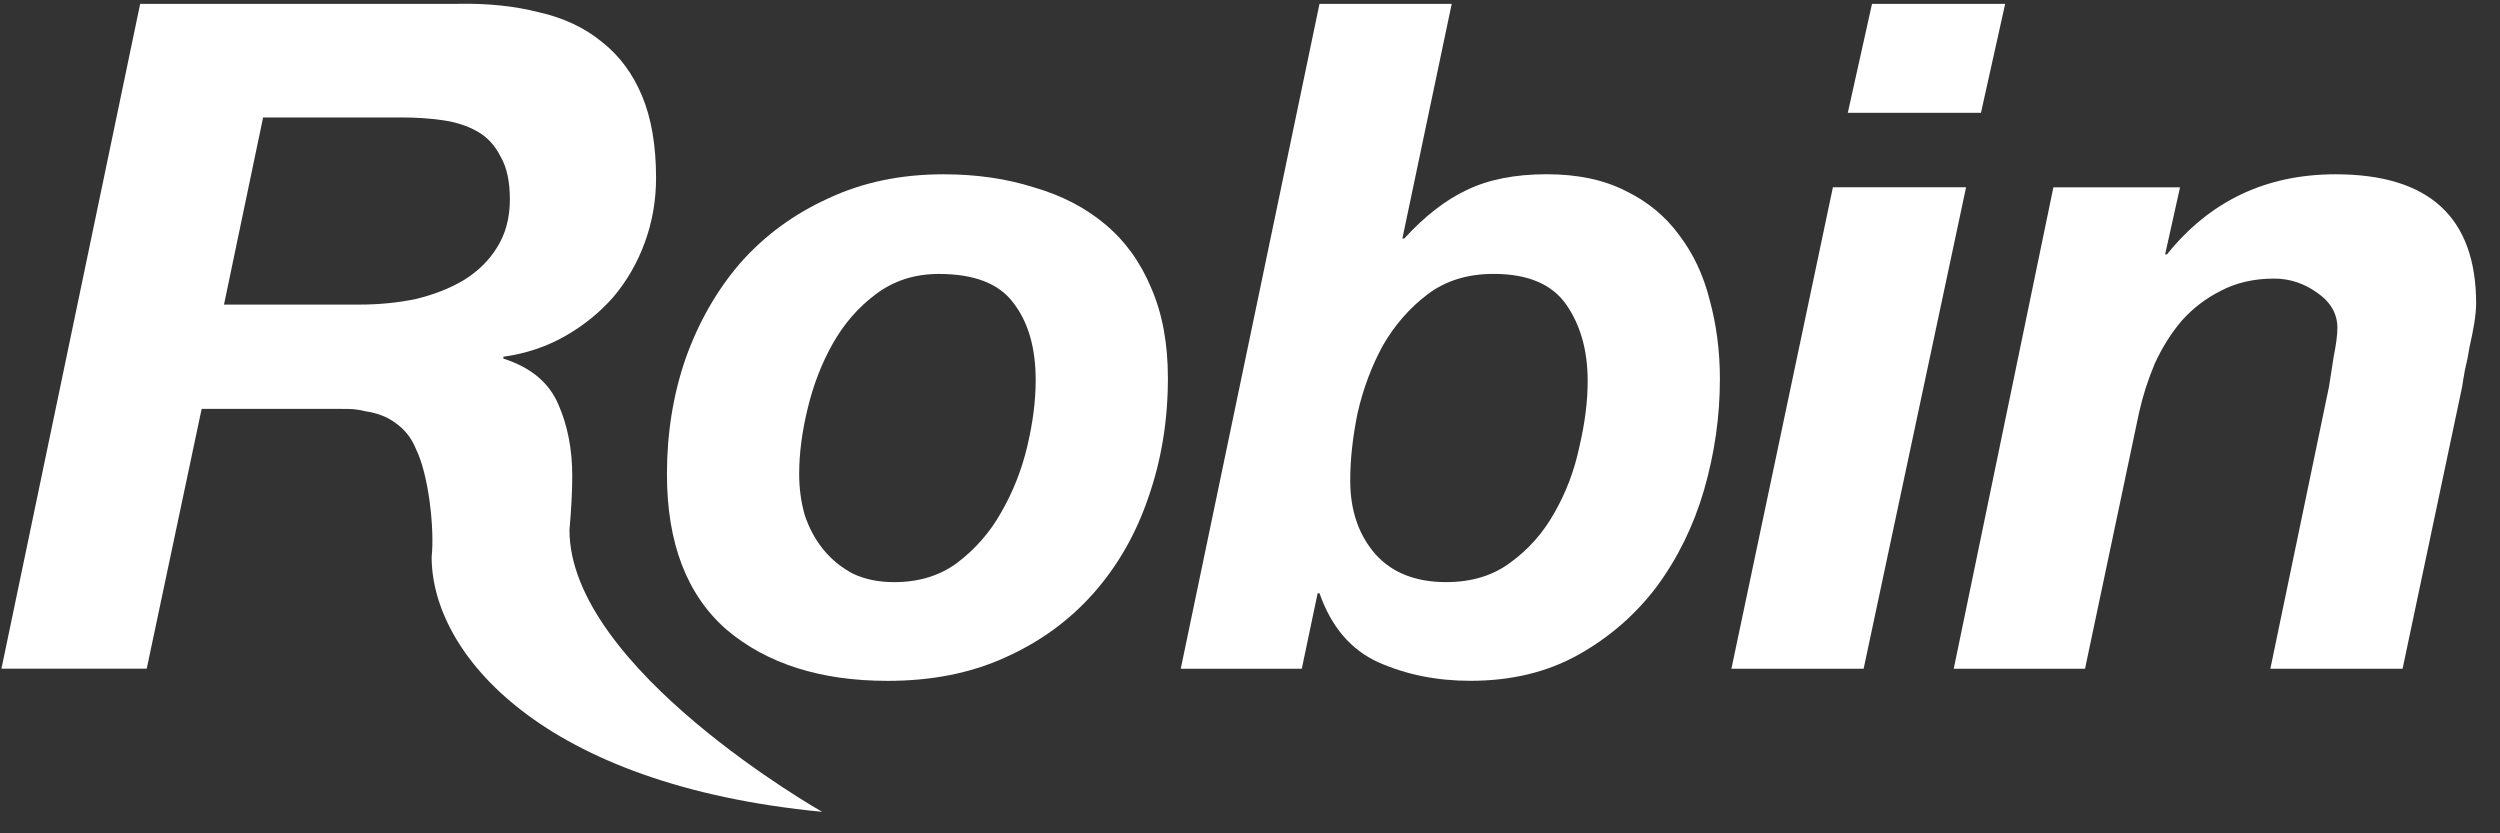
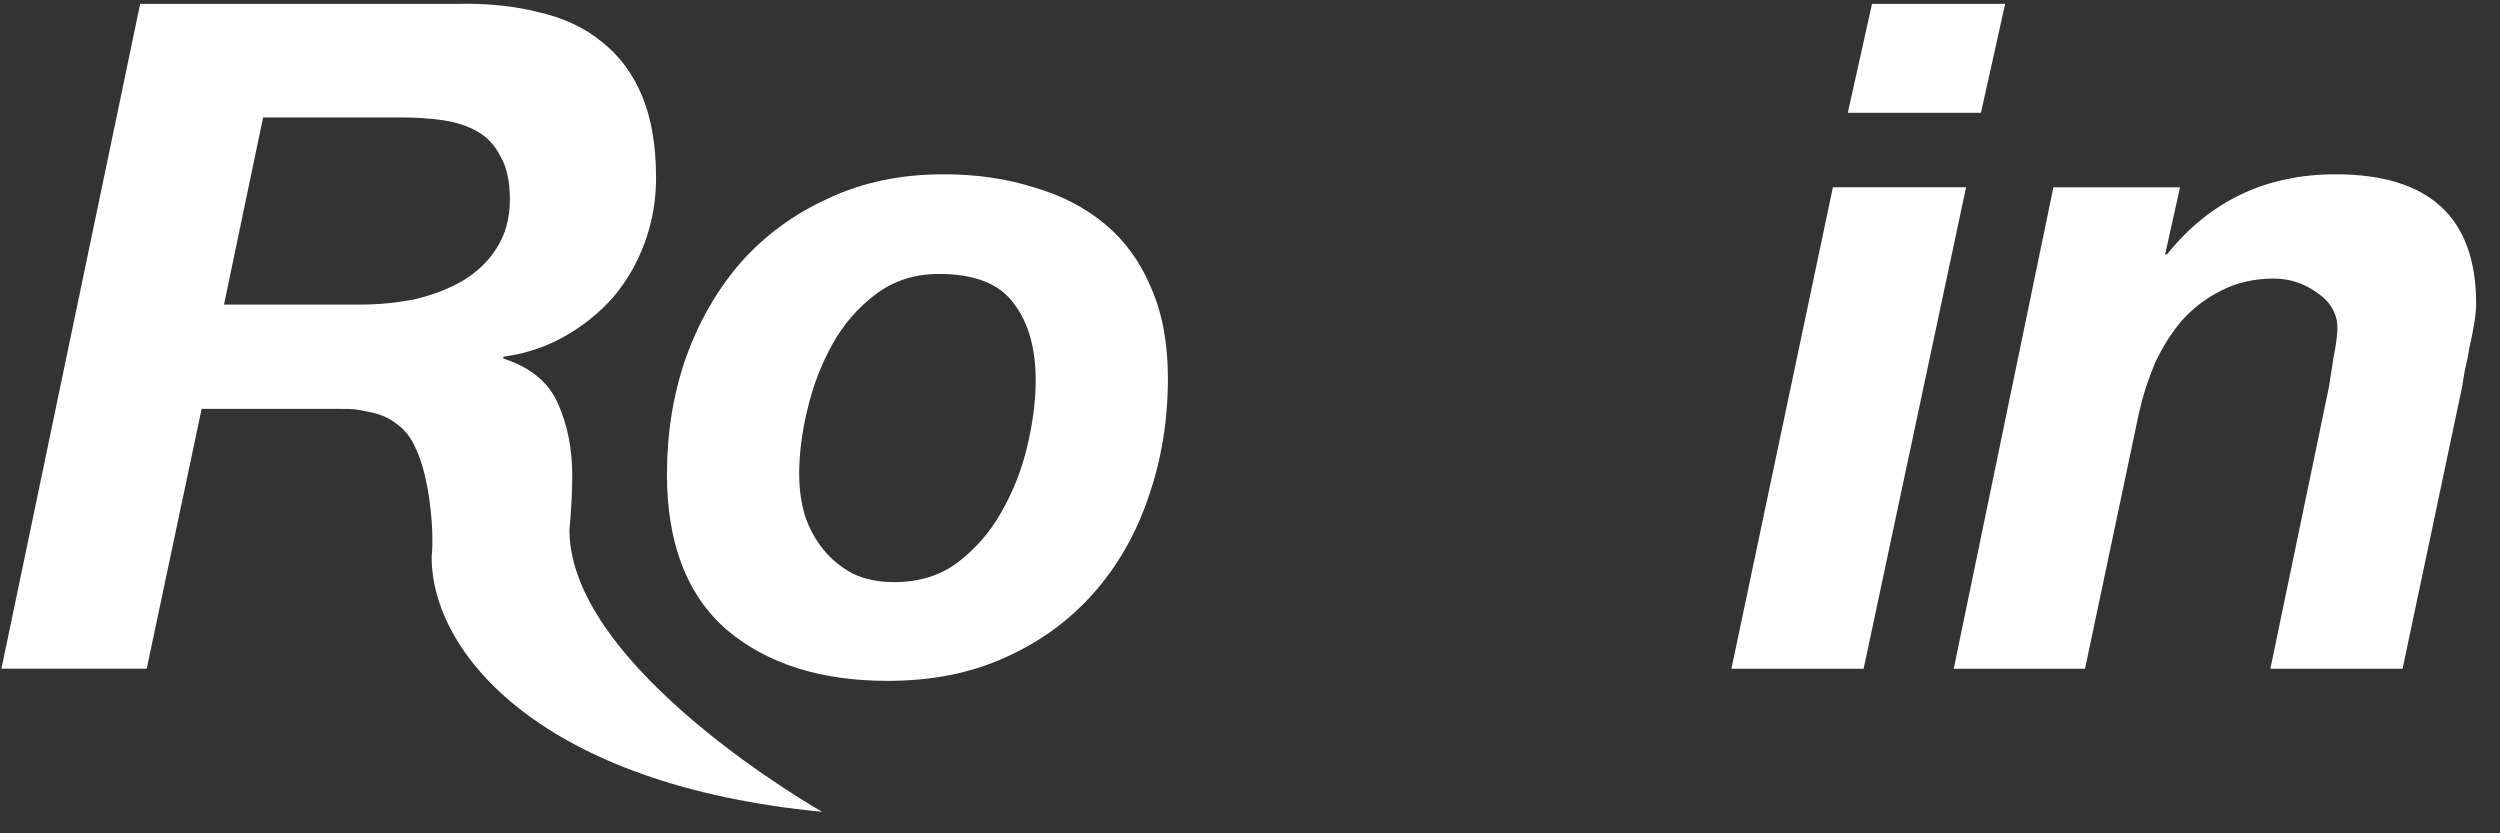
<svg xmlns="http://www.w3.org/2000/svg" width="99" height="33" viewBox="0 0 99 33" fill="none">
  <rect x="0" y="0" width="99" height="33" fill="#333333" stroke="none" />
  <path d="M81.314 7.419H86.329L85.739 10.074H85.812C87.509 7.959 89.734 6.902 92.487 6.902C96.199 6.902 98.055 8.611 98.055 12.028C98.055 12.225 98.03 12.483 97.981 12.802C97.932 13.097 97.871 13.405 97.797 13.724C97.748 14.044 97.686 14.351 97.612 14.646C97.563 14.916 97.526 15.138 97.502 15.31L95.142 26.483H89.906L92.229 15.31C92.278 15.015 92.339 14.621 92.413 14.13C92.511 13.638 92.561 13.257 92.561 12.987C92.561 12.421 92.29 11.954 91.749 11.585C91.233 11.217 90.668 11.032 90.053 11.032C89.266 11.032 88.566 11.192 87.951 11.512C87.361 11.807 86.845 12.2 86.403 12.692C85.985 13.183 85.628 13.749 85.333 14.388C85.063 15.027 84.854 15.678 84.706 16.342L82.567 26.483H77.368L81.314 7.419Z" fill="white" />
  <path d="M78.446 4.467H73.173L74.132 0.152H79.405L78.446 4.467ZM72.583 7.417H77.856L73.8 26.481H68.564L72.583 7.417Z" fill="white" />
-   <path d="M52.252 0.152H57.488L55.534 9.445H55.608C56.419 8.56 57.243 7.921 58.078 7.527C58.939 7.109 59.996 6.9 61.25 6.9C62.479 6.9 63.524 7.122 64.384 7.564C65.244 7.982 65.945 8.56 66.486 9.297C67.051 10.035 67.457 10.895 67.703 11.879C67.973 12.862 68.108 13.907 68.108 15.013C68.108 16.488 67.899 17.951 67.481 19.401C67.064 20.827 66.437 22.105 65.601 23.236C64.765 24.342 63.733 25.239 62.503 25.928C61.274 26.616 59.848 26.96 58.226 26.96C56.898 26.96 55.681 26.715 54.575 26.223C53.494 25.731 52.719 24.822 52.252 23.494H52.178L51.551 26.481H46.758L52.252 0.152ZM59.148 10.846C58.115 10.846 57.243 11.116 56.53 11.657C55.817 12.198 55.227 12.874 54.76 13.685C54.317 14.497 53.985 15.382 53.764 16.34C53.567 17.299 53.469 18.196 53.469 19.032C53.469 20.212 53.801 21.183 54.465 21.945C55.128 22.683 56.063 23.052 57.267 23.052C58.275 23.052 59.123 22.794 59.812 22.277C60.524 21.761 61.102 21.11 61.545 20.323C62.012 19.512 62.344 18.639 62.54 17.705C62.761 16.771 62.872 15.898 62.872 15.087C62.872 13.882 62.589 12.874 62.024 12.063C61.459 11.252 60.5 10.846 59.148 10.846Z" fill="white" />
  <path d="M31.647 18.776C31.647 19.341 31.721 19.882 31.868 20.398C32.04 20.915 32.286 21.37 32.606 21.763C32.925 22.156 33.319 22.476 33.786 22.722C34.253 22.943 34.794 23.053 35.408 23.053C36.391 23.053 37.227 22.795 37.916 22.279C38.629 21.738 39.206 21.075 39.649 20.288C40.116 19.477 40.46 18.604 40.681 17.67C40.903 16.736 41.013 15.863 41.013 15.052C41.013 13.773 40.718 12.753 40.128 11.991C39.563 11.229 38.579 10.848 37.178 10.848C36.219 10.848 35.383 11.118 34.671 11.659C33.982 12.175 33.417 12.827 32.974 13.614C32.532 14.4 32.2 15.261 31.979 16.195C31.758 17.104 31.647 17.965 31.647 18.776ZM26.411 18.776C26.411 17.154 26.657 15.629 27.148 14.204C27.664 12.753 28.39 11.487 29.324 10.405C30.282 9.324 31.438 8.476 32.79 7.861C34.142 7.222 35.666 6.902 37.362 6.902C38.665 6.902 39.858 7.074 40.939 7.419C42.046 7.738 42.992 8.23 43.779 8.894C44.565 9.557 45.168 10.393 45.586 11.401C46.028 12.409 46.249 13.601 46.249 14.978C46.249 16.65 45.991 18.223 45.475 19.698C44.983 21.148 44.258 22.414 43.299 23.496C42.341 24.578 41.173 25.426 39.796 26.04C38.444 26.655 36.895 26.962 35.15 26.962C32.495 26.962 30.369 26.286 28.771 24.934C27.197 23.558 26.411 21.505 26.411 18.776Z" fill="white" />
  <path d="M8.87 12.062H14.217C15.004 12.062 15.754 11.989 16.466 11.841C17.179 11.669 17.806 11.423 18.347 11.104C18.912 10.759 19.355 10.329 19.674 9.813C20.019 9.272 20.191 8.633 20.191 7.896C20.191 7.183 20.068 6.617 19.822 6.199C19.601 5.757 19.294 5.425 18.9 5.204C18.507 4.982 18.052 4.835 17.536 4.761C17.02 4.687 16.479 4.651 15.913 4.651H10.419L8.87 12.062ZM5.551 0.152H18.126C19.306 0.127 20.375 0.238 21.334 0.484C22.317 0.705 23.153 1.098 23.841 1.664C24.53 2.204 25.058 2.917 25.427 3.802C25.796 4.687 25.98 5.769 25.98 7.047C25.98 7.932 25.833 8.78 25.538 9.592C25.243 10.403 24.825 11.128 24.284 11.767C23.743 12.382 23.104 12.898 22.366 13.316C21.629 13.734 20.818 14.004 19.933 14.127V14.201C21.014 14.545 21.739 15.148 22.108 16.008C22.477 16.844 22.661 17.79 22.661 18.847C22.661 19.437 22.625 20.15 22.551 20.986C22.551 26.48 32.557 32.148 32.557 32.148C21.452 31.084 17.093 25.882 17.093 22.055C17.212 20.96 16.979 18.793 16.466 17.767C16.294 17.35 16.036 17.018 15.692 16.772C15.373 16.526 14.979 16.366 14.512 16.293C14.045 16.194 14.008 16.192 13.443 16.192H7.985L5.81 26.48H0.057L5.551 0.152Z" fill="white" />
</svg>